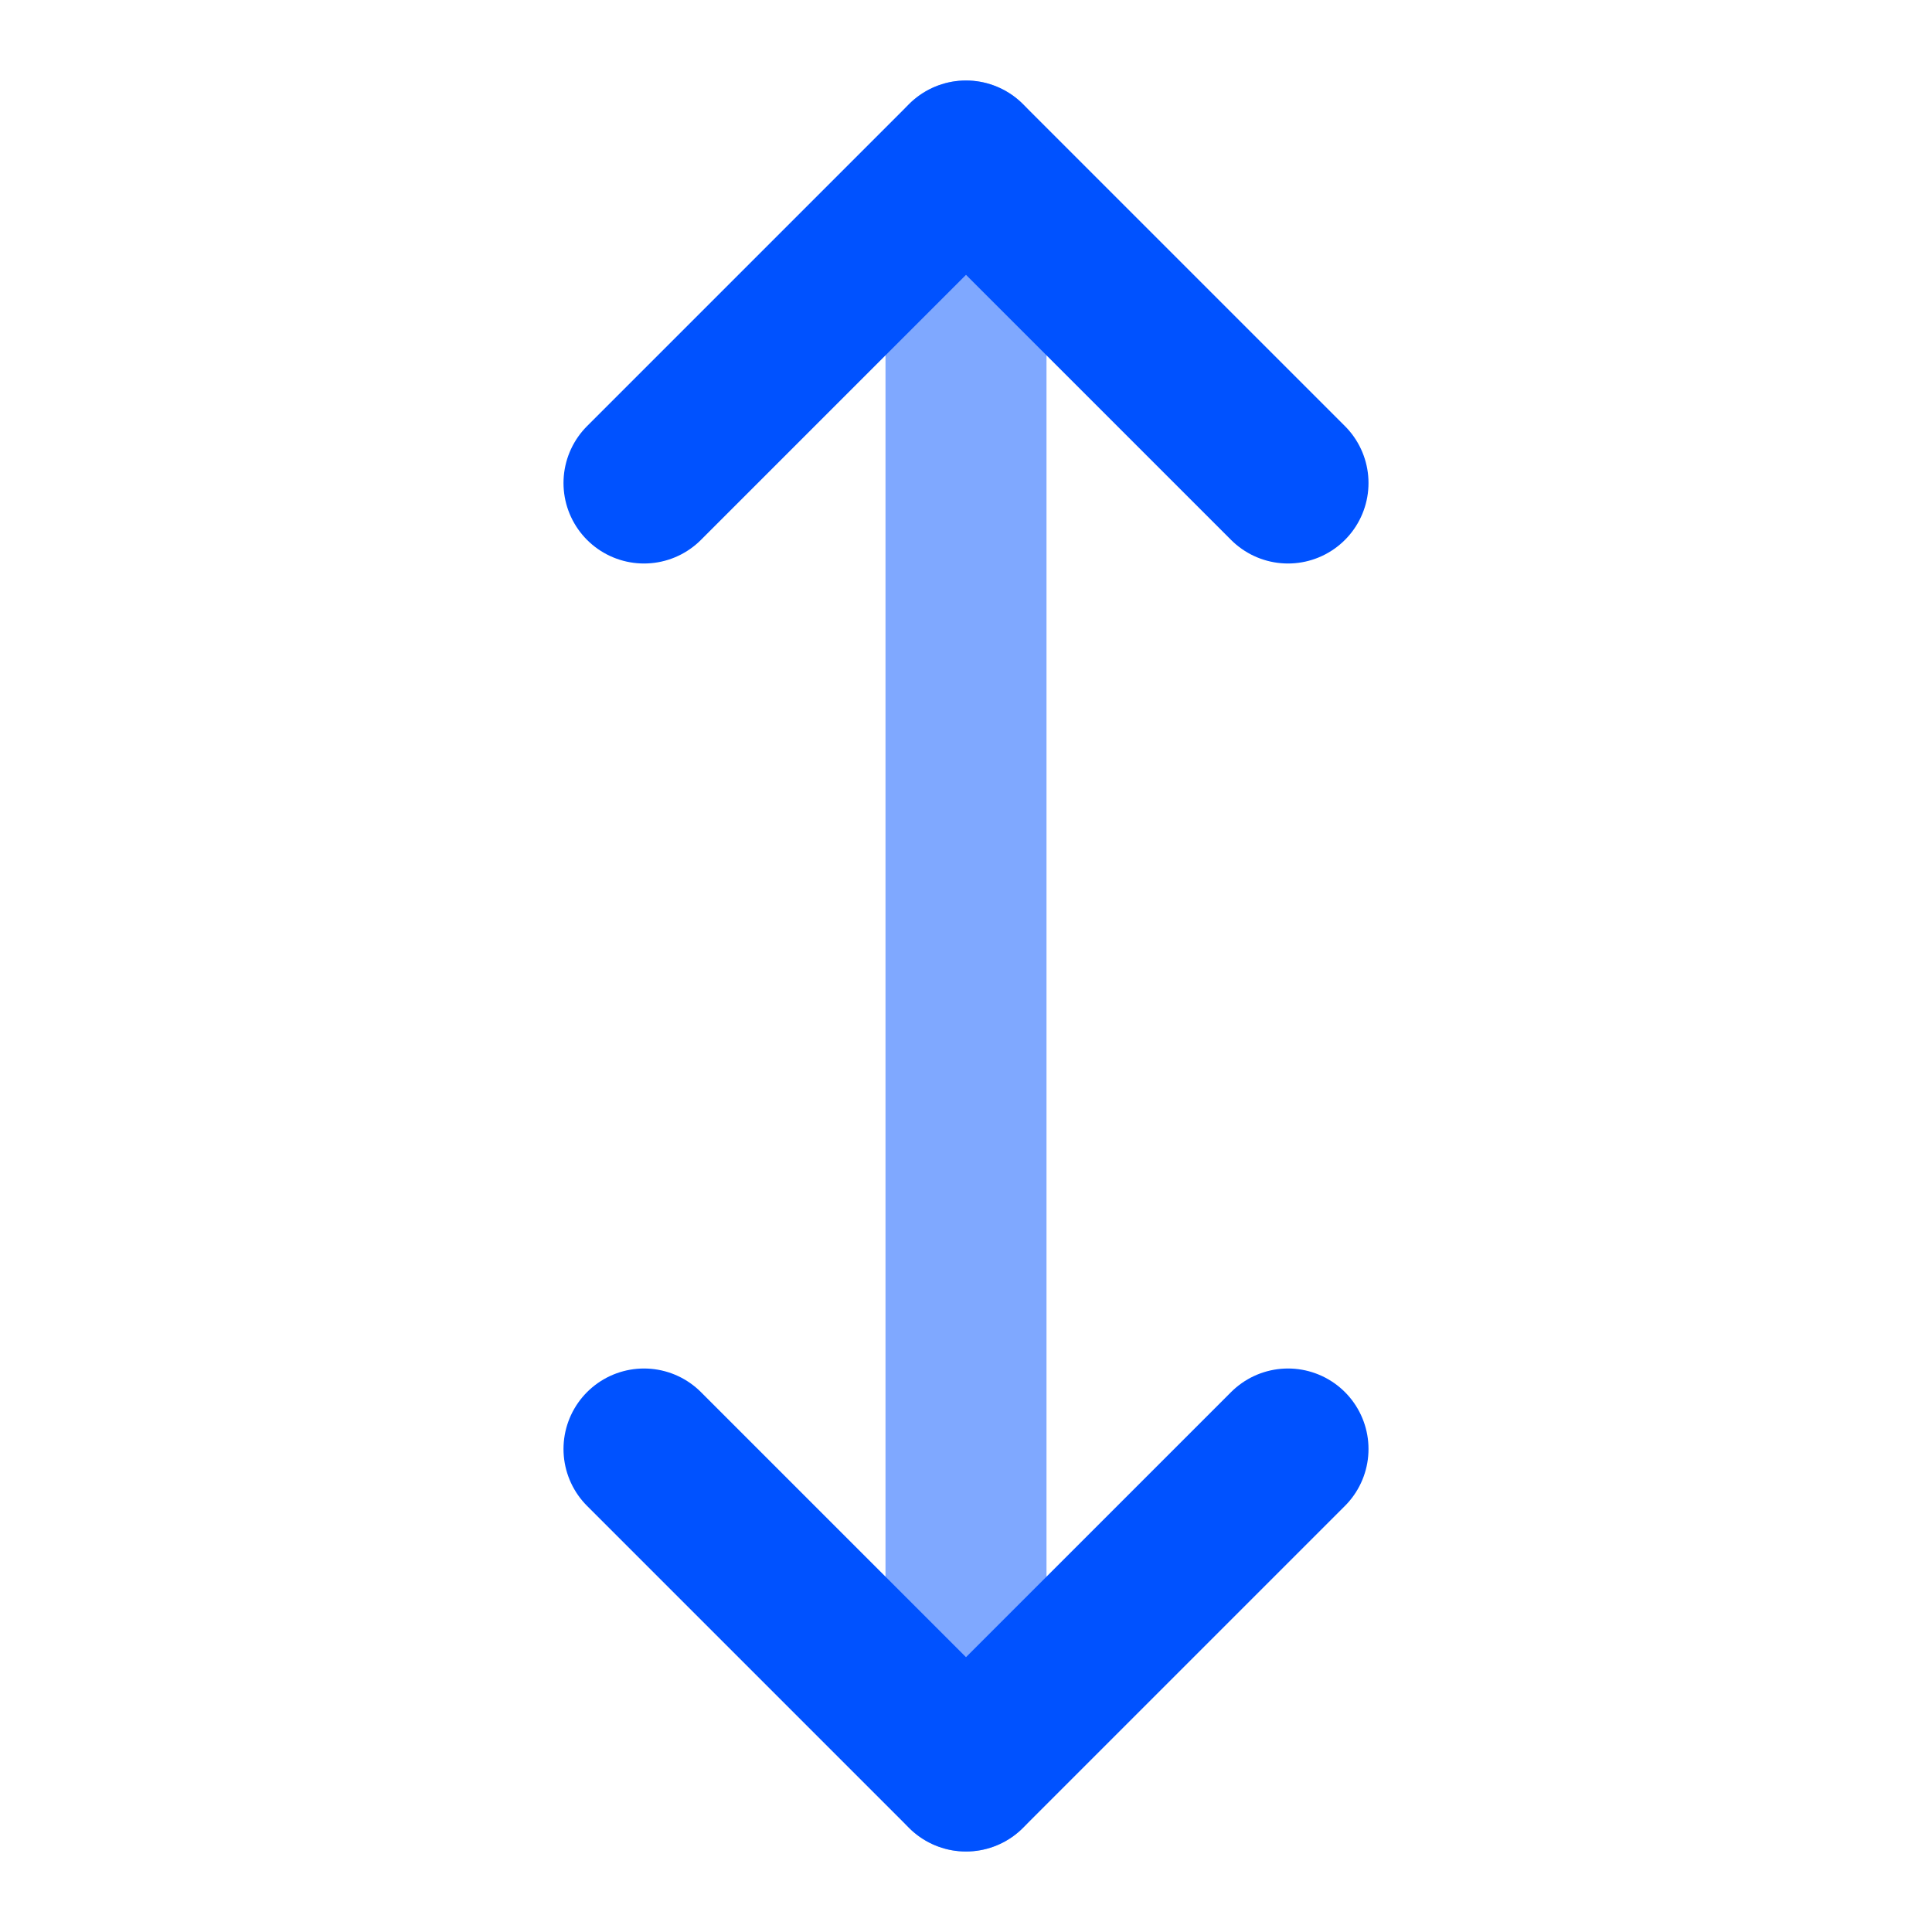
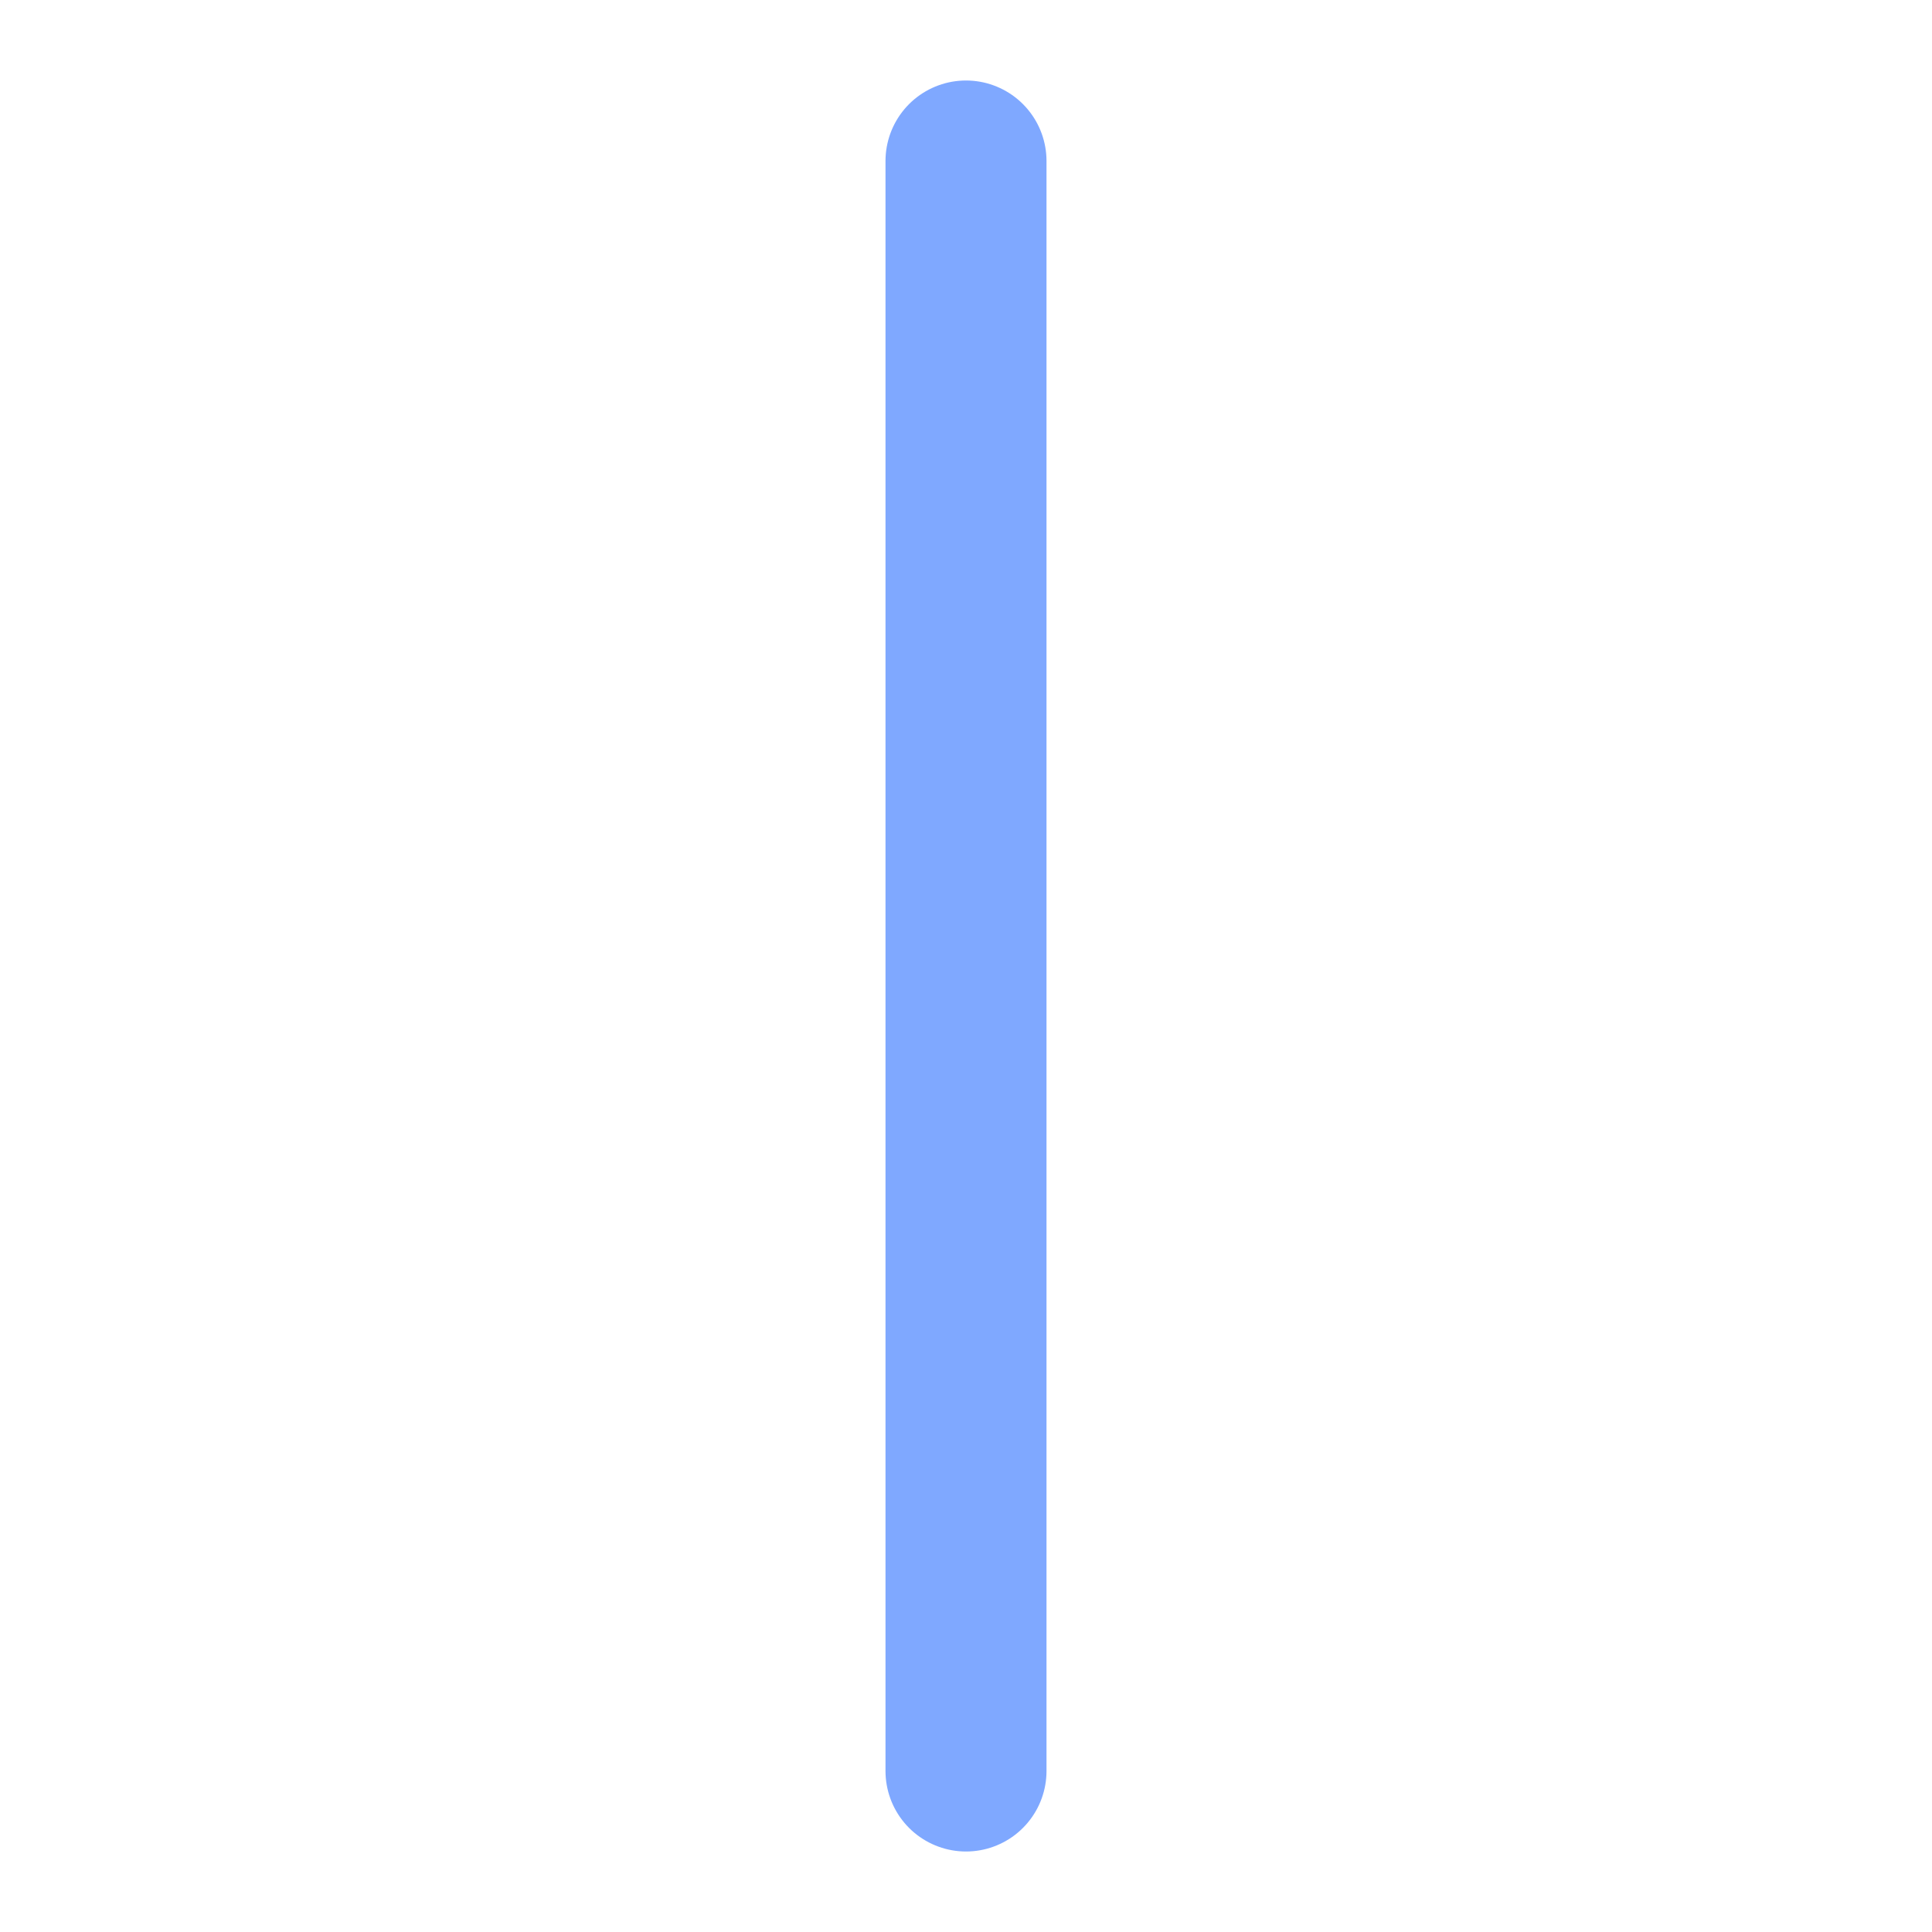
<svg xmlns="http://www.w3.org/2000/svg" width="32" height="32" viewBox="0 0 24 24" fill="none">
-   <path d="M8 18L12 22L16 18" stroke="#0052FF" stroke-width="2" stroke-linecap="round" stroke-linejoin="round" />
-   <path d="M8 6L12 2L16 6" stroke="#0052FF" stroke-width="2" stroke-linecap="round" stroke-linejoin="round" />
  <path d="M12 2V22" stroke="#0052FF" stroke-opacity="0.5" stroke-width="2" stroke-linecap="round" stroke-linejoin="round" />
</svg>